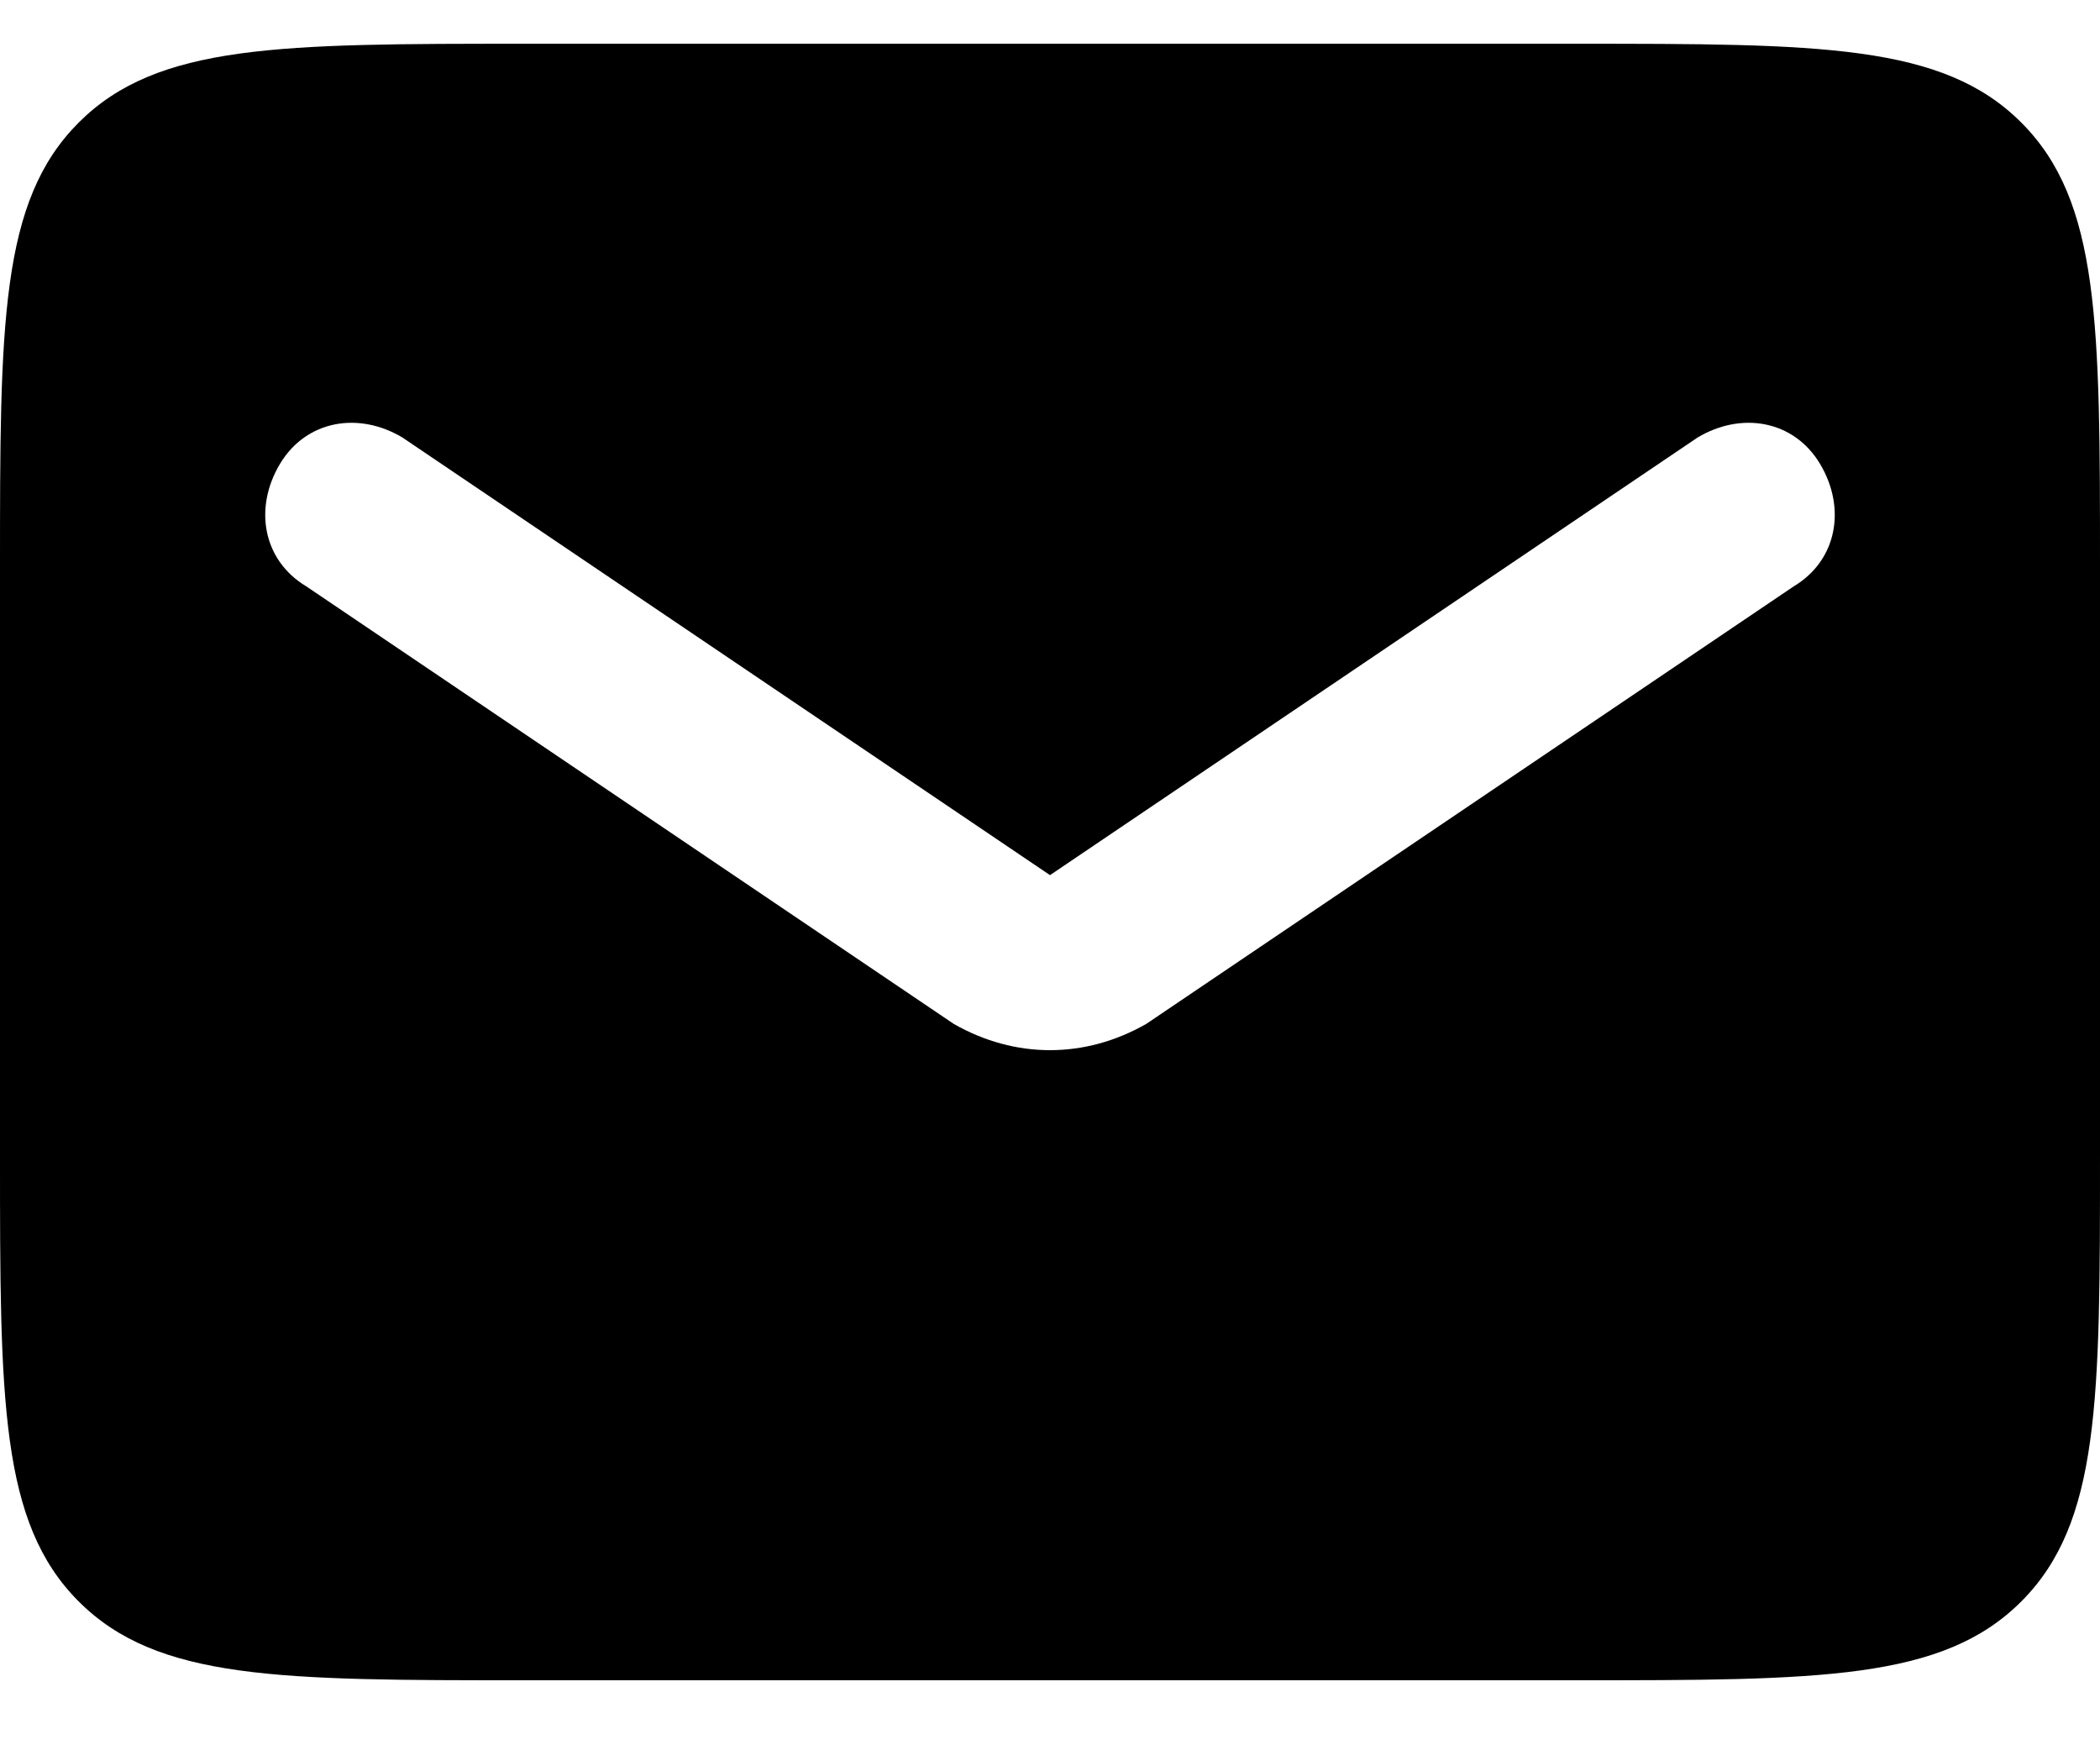
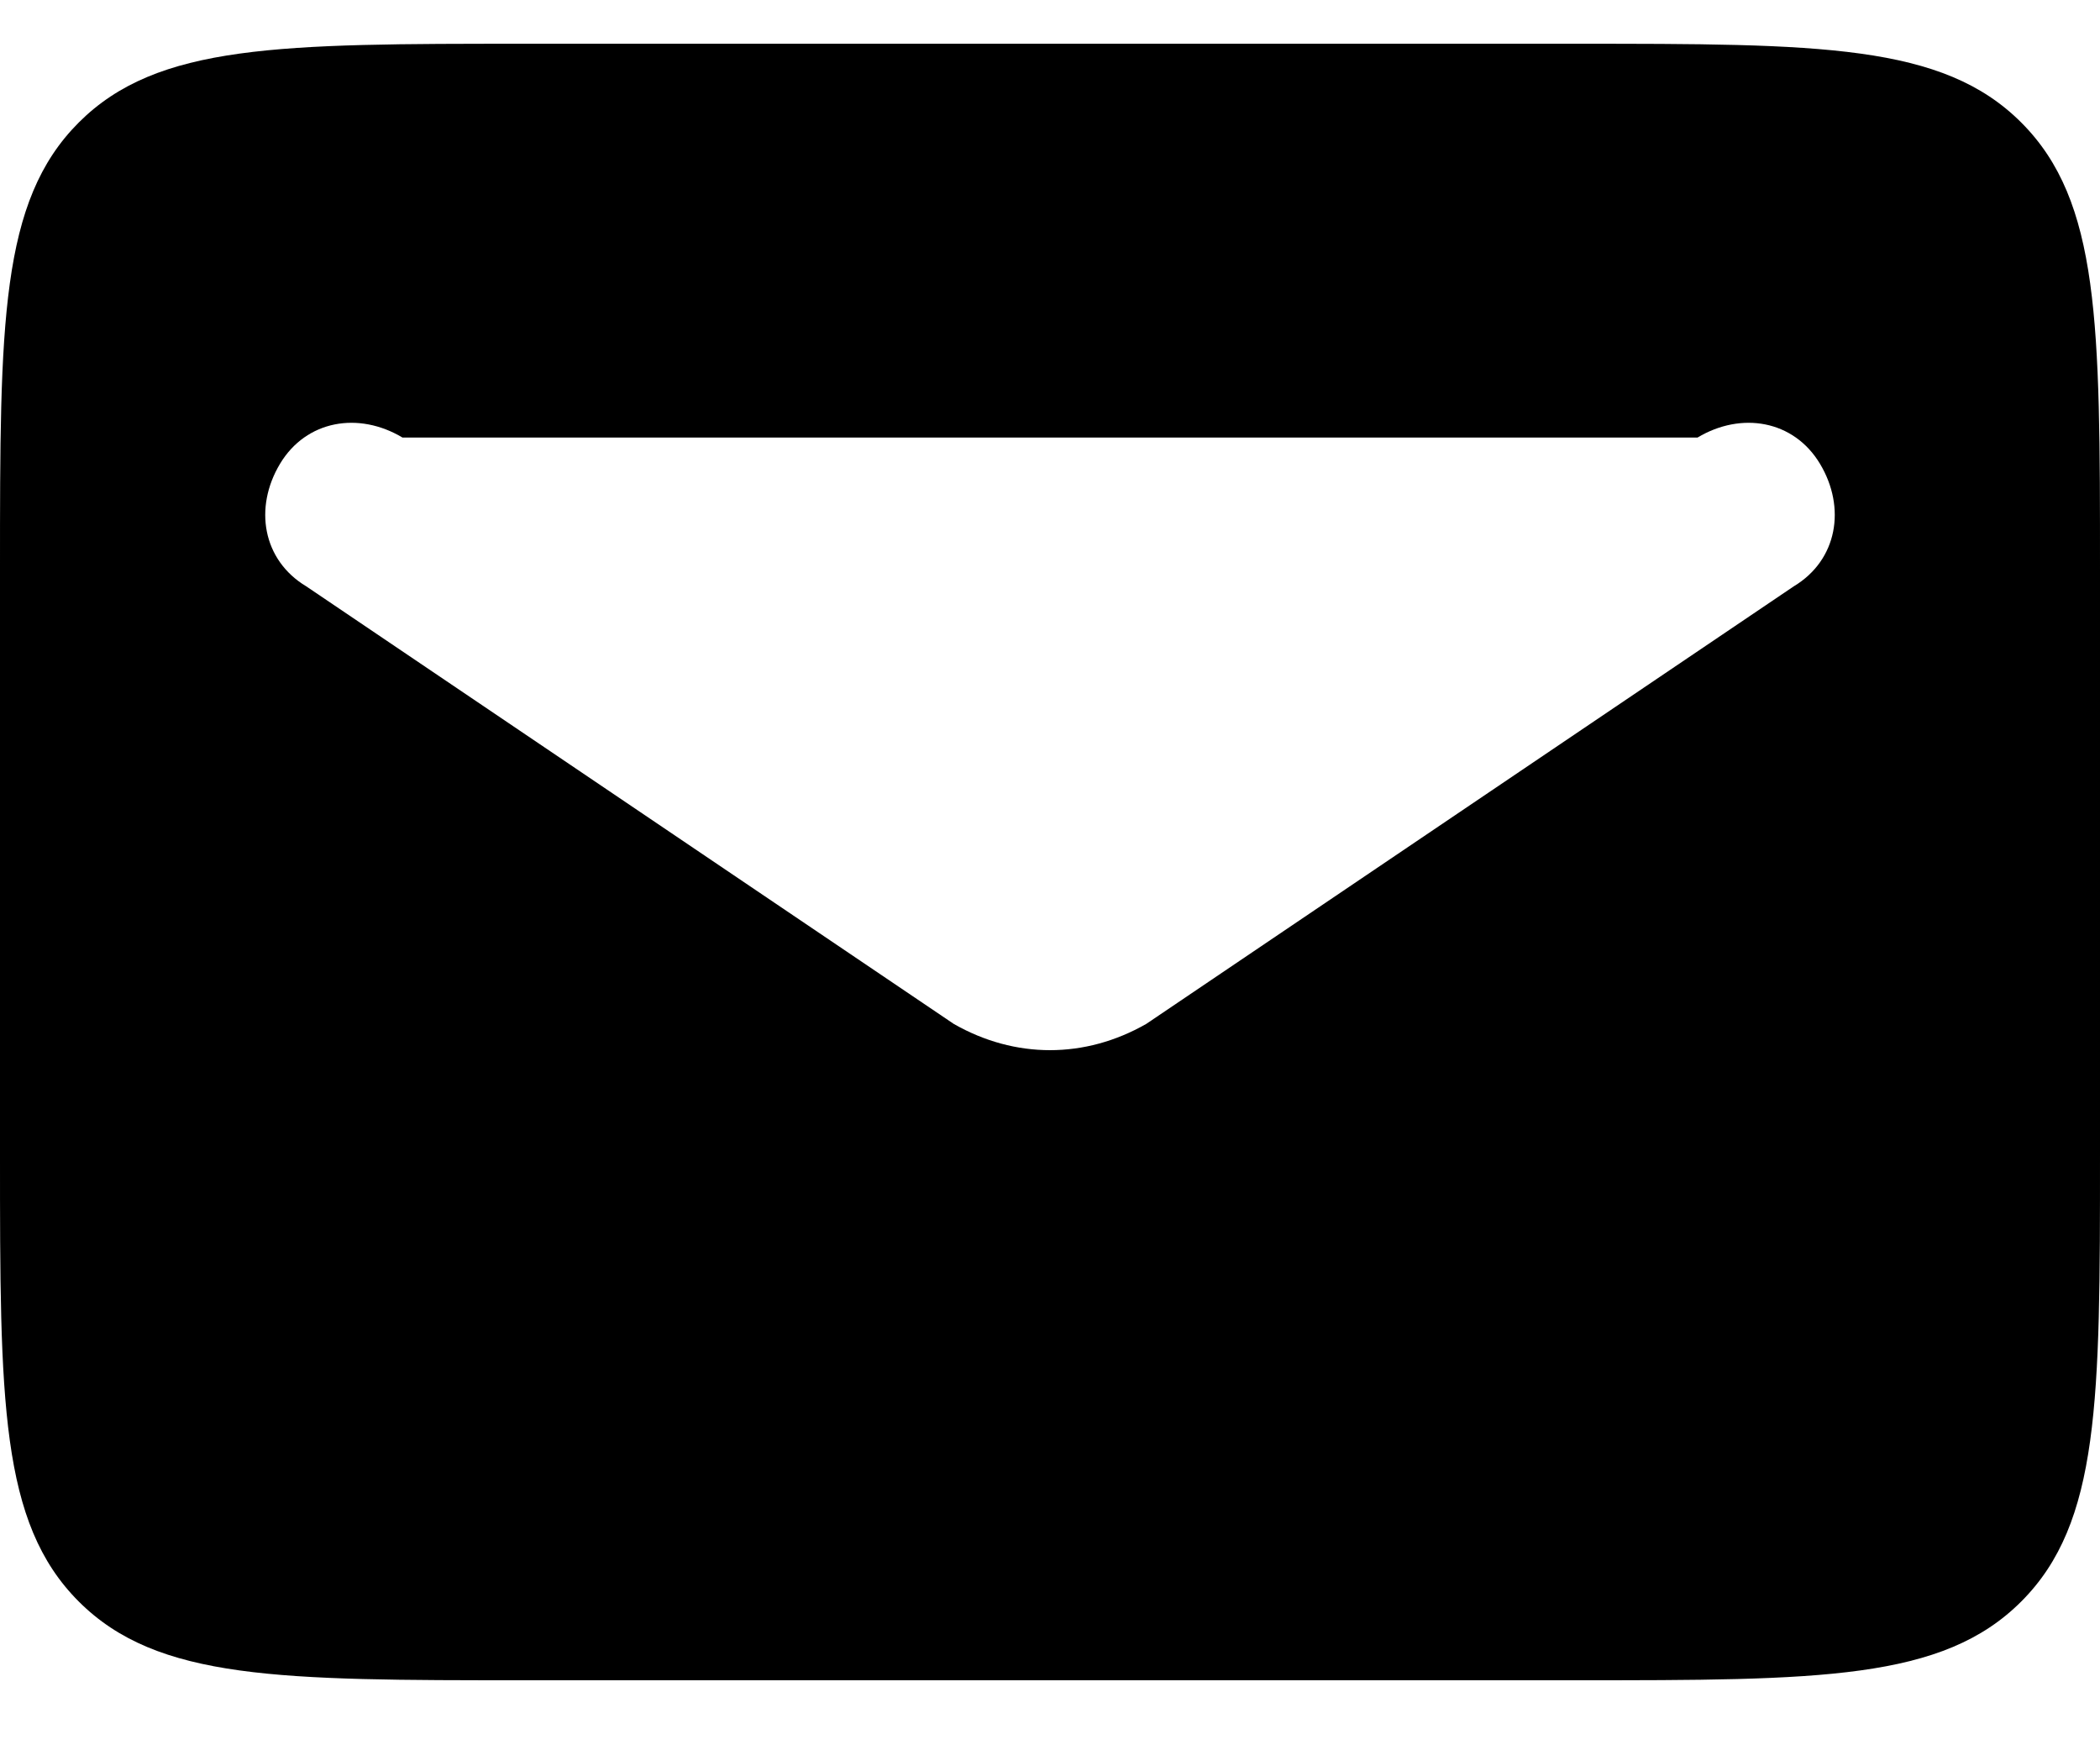
<svg xmlns="http://www.w3.org/2000/svg" id="Layer_1" version="1.1" viewBox="0 0 24 20">
  <defs>
    <style>
      .st0 {
        fill-rule: evenodd;
      }
    </style>
  </defs>
-   <path class="st0" d="M.9,1.4c-.9.9-.9,2.3-.9,5.1v6.7c0,2.8,0,4.2.9,5.1s2.3.9,5.1.9h12c2.8,0,4.2,0,5.1-.9s.9-2.3.9-5.1v-6.7c0-2.8,0-4.2-.9-5.1s-2.3-.9-5.1-.9H6C3.2.5,1.8.5.9,1.4ZM4.6,5c-.5-.3-1.1-.2-1.4.3-.3.5-.2,1.1.3,1.4l7.4,5c.7.4,1.5.4,2.2,0l7.4-5c.5-.3.6-.9.3-1.4-.3-.5-.9-.6-1.4-.3l-7.4,5-7.4-5Z" />
+   <path class="st0" d="M.9,1.4c-.9.9-.9,2.3-.9,5.1v6.7c0,2.8,0,4.2.9,5.1s2.3.9,5.1.9h12c2.8,0,4.2,0,5.1-.9s.9-2.3.9-5.1v-6.7c0-2.8,0-4.2-.9-5.1s-2.3-.9-5.1-.9H6C3.2.5,1.8.5.9,1.4ZM4.6,5c-.5-.3-1.1-.2-1.4.3-.3.5-.2,1.1.3,1.4l7.4,5c.7.4,1.5.4,2.2,0l7.4-5c.5-.3.6-.9.3-1.4-.3-.5-.9-.6-1.4-.3Z" />
</svg>